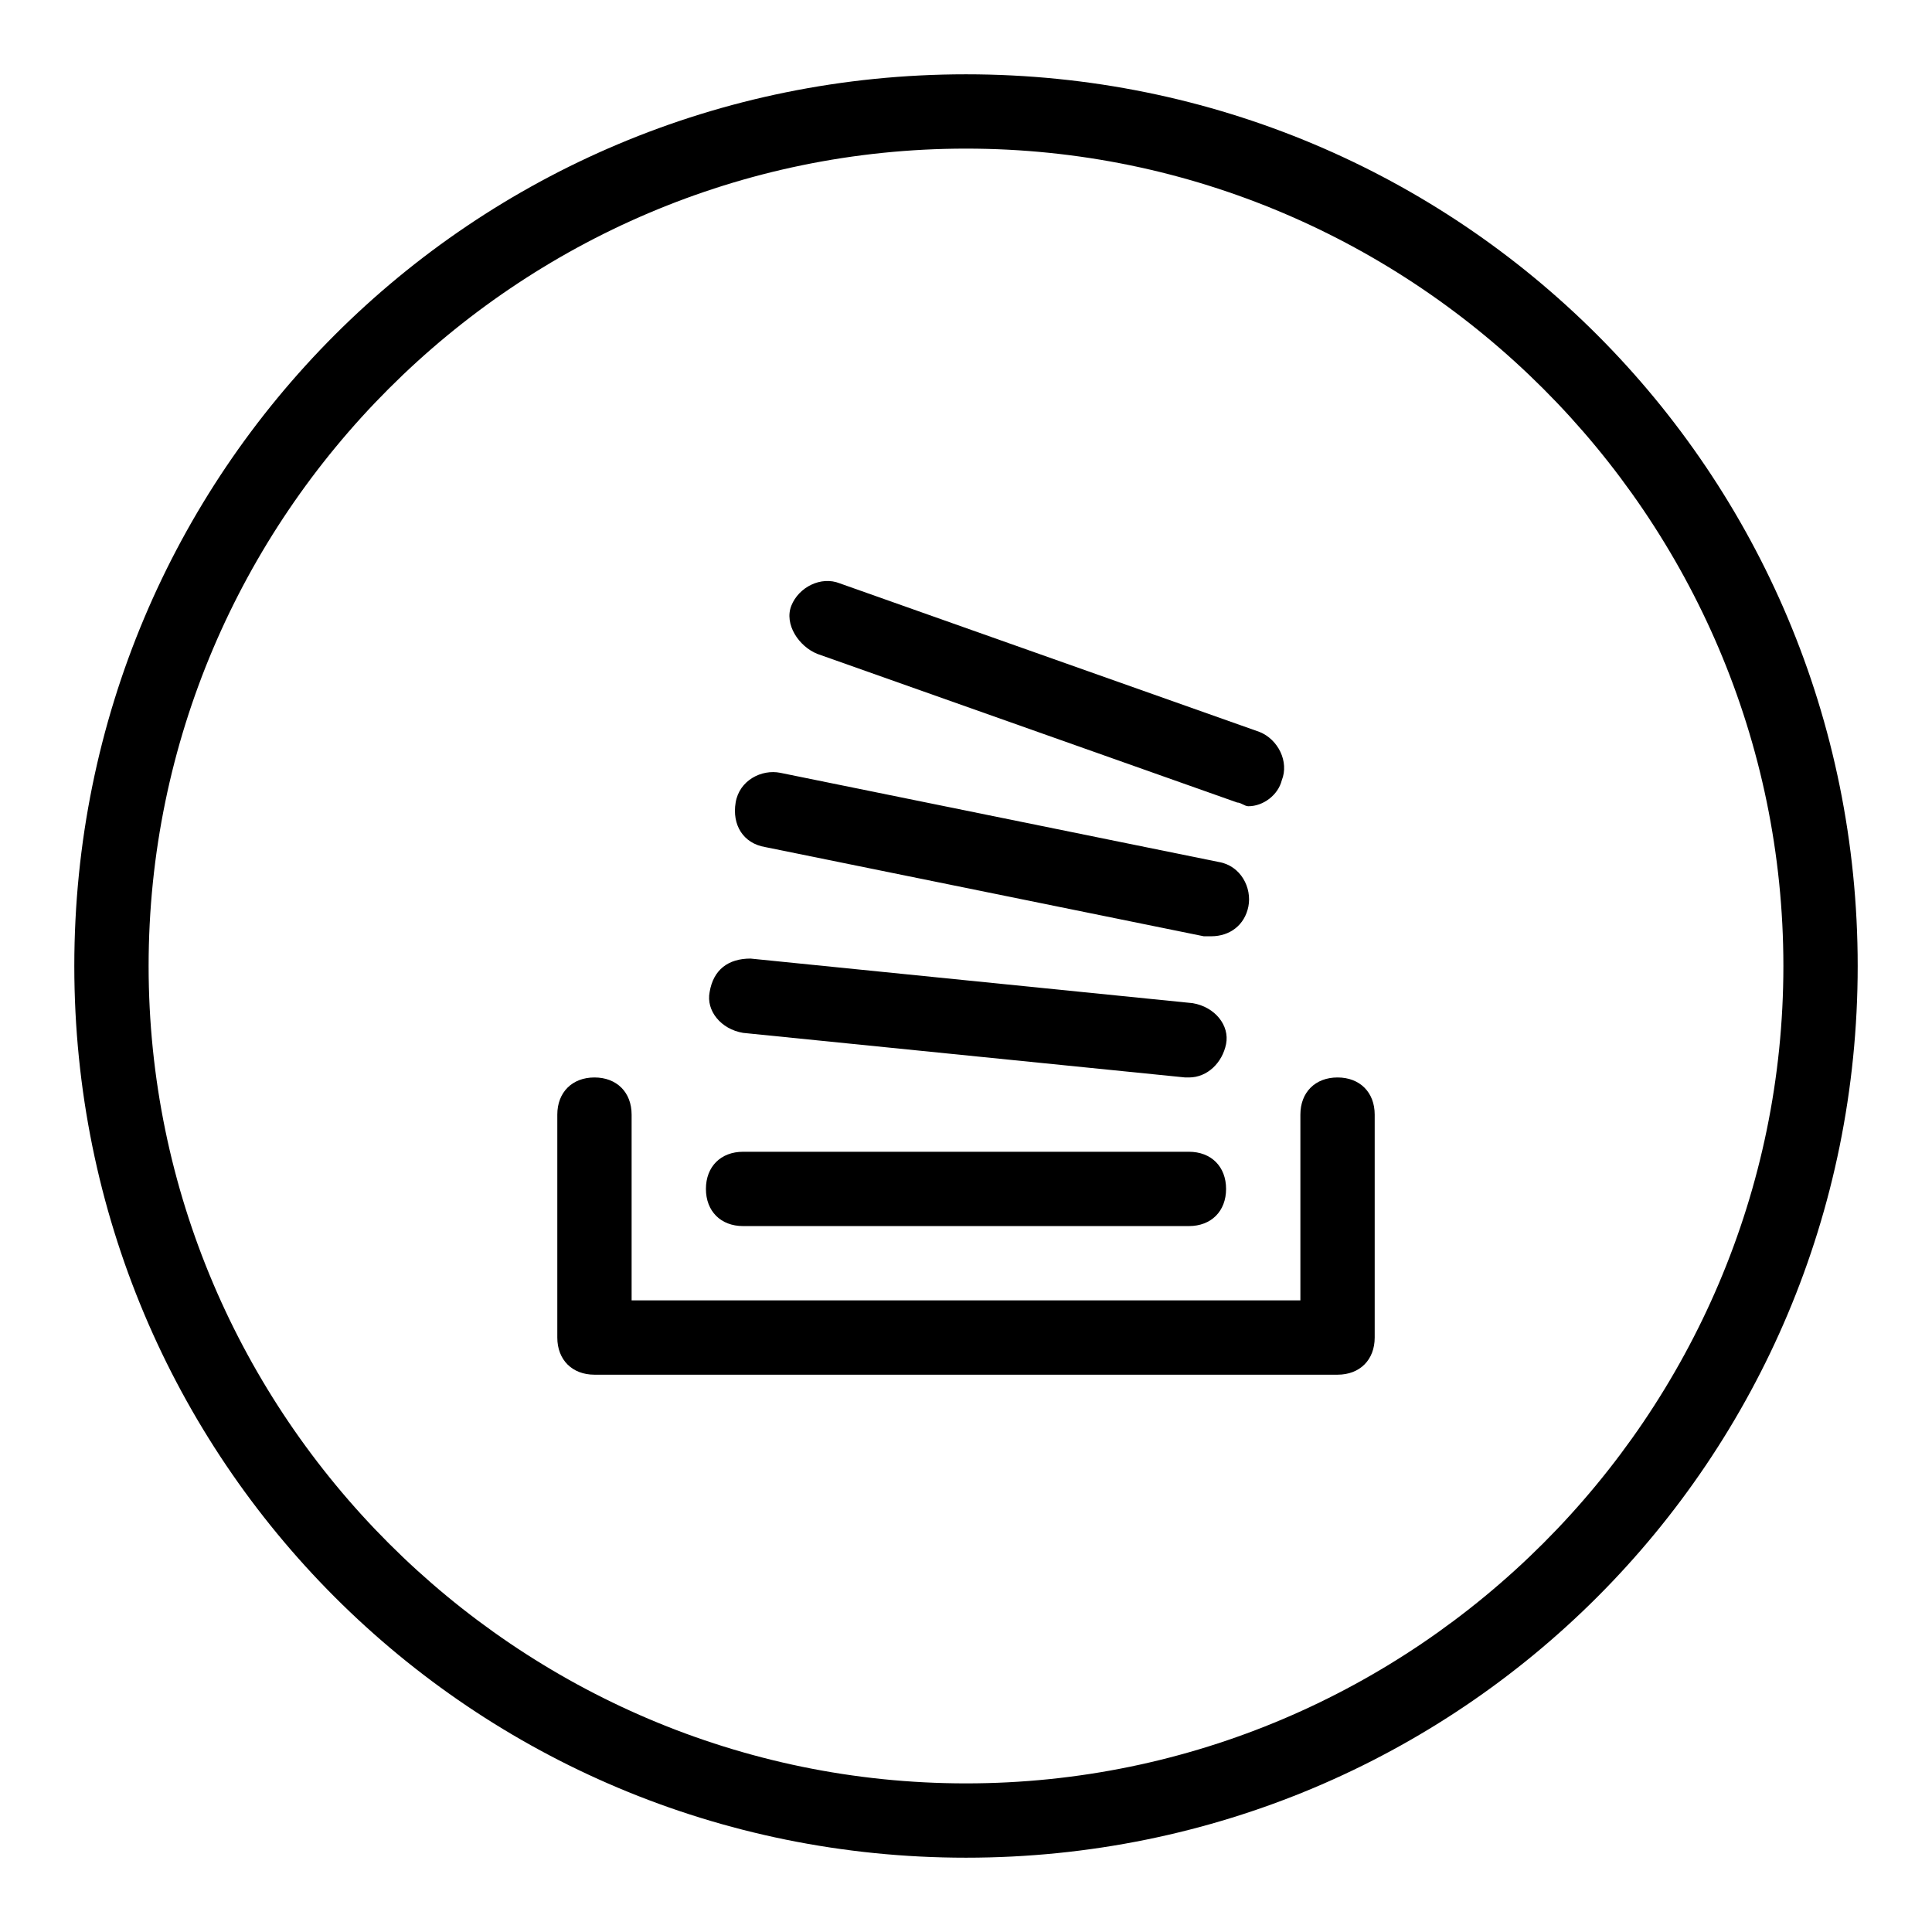
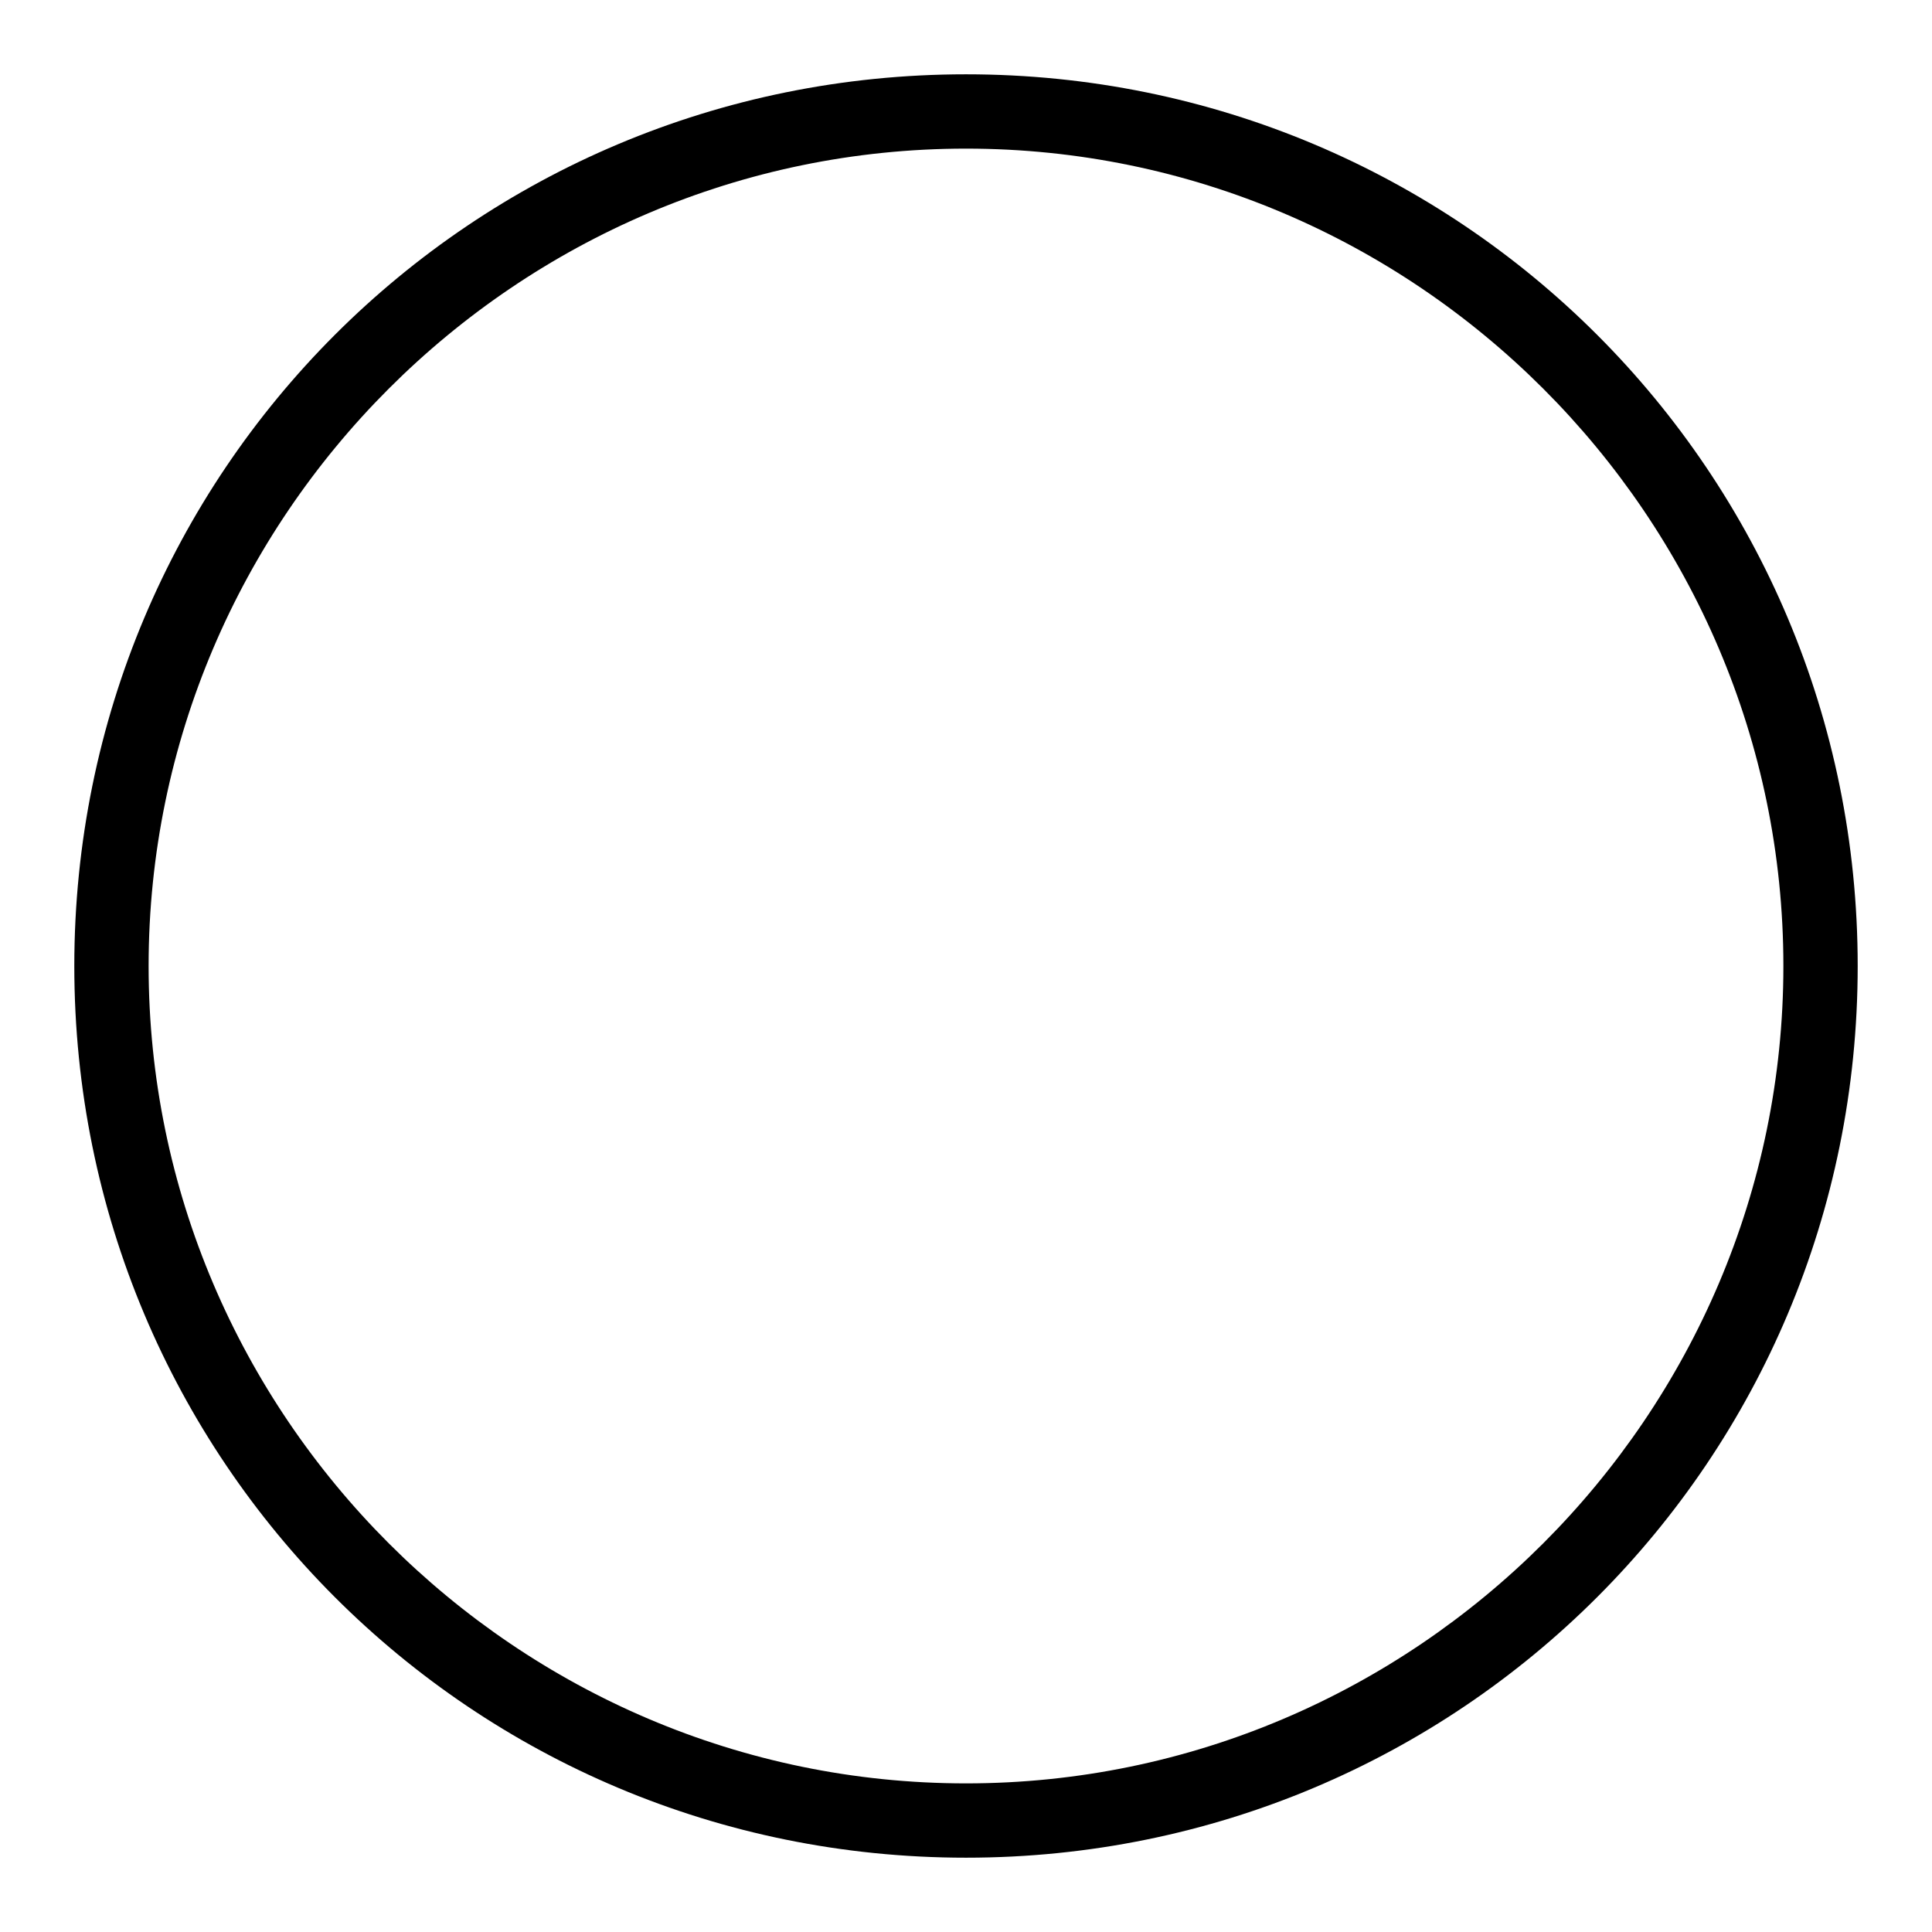
<svg xmlns="http://www.w3.org/2000/svg" version="1.0" id="Stack_overflow" x="0px" y="0px" viewBox="0 0 52 52" enable-background="new 0 0 52 52" xml:space="preserve">
  <path d="M26,4c12.1,0,22,9.9,22,22s-9.9,22-22,22S4,38.1,4,26S13.9,4,26,4 M26,2C12.7,2,2,12.7,2,26s10.7,24,24,24s24-10.7,24-24  S39.3,2,26,2L26,2z" />
-   <path d="M37,30v6c0,0.6-0.4,1-1,1H16c-0.6,0-1-0.4-1-1v-6c0-0.6,0.4-1,1-1s1,0.4,1,1v5h18v-5c0-0.6,0.4-1,1-1S37,29.4,37,30z M20,33  h12c0.6,0,1-0.4,1-1s-0.4-1-1-1H20c-0.6,0-1,0.4-1,1S19.4,33,20,33z M20,27.8L31.9,29c0,0,0.1,0,0.1,0c0.5,0,0.9-0.4,1-0.9  c0.1-0.5-0.3-1-0.9-1.1l-11.9-1.2c-0.6,0-1,0.3-1.1,0.9C19,27.2,19.4,27.7,20,27.8z M20.6,22.8l11.8,2.4c0.1,0,0.1,0,0.2,0  c0.5,0,0.9-0.3,1-0.8c0.1-0.5-0.2-1.1-0.8-1.2L21,20.8c-0.5-0.1-1.1,0.2-1.2,0.8S20,22.7,20.6,22.8z M22,17.6l11.3,4  c0.1,0,0.2,0.1,0.3,0.1c0.4,0,0.8-0.3,0.9-0.7c0.2-0.5-0.1-1.1-0.6-1.3l-11.3-4c-0.5-0.2-1.1,0.1-1.3,0.6S21.5,17.4,22,17.6z" />
</svg>